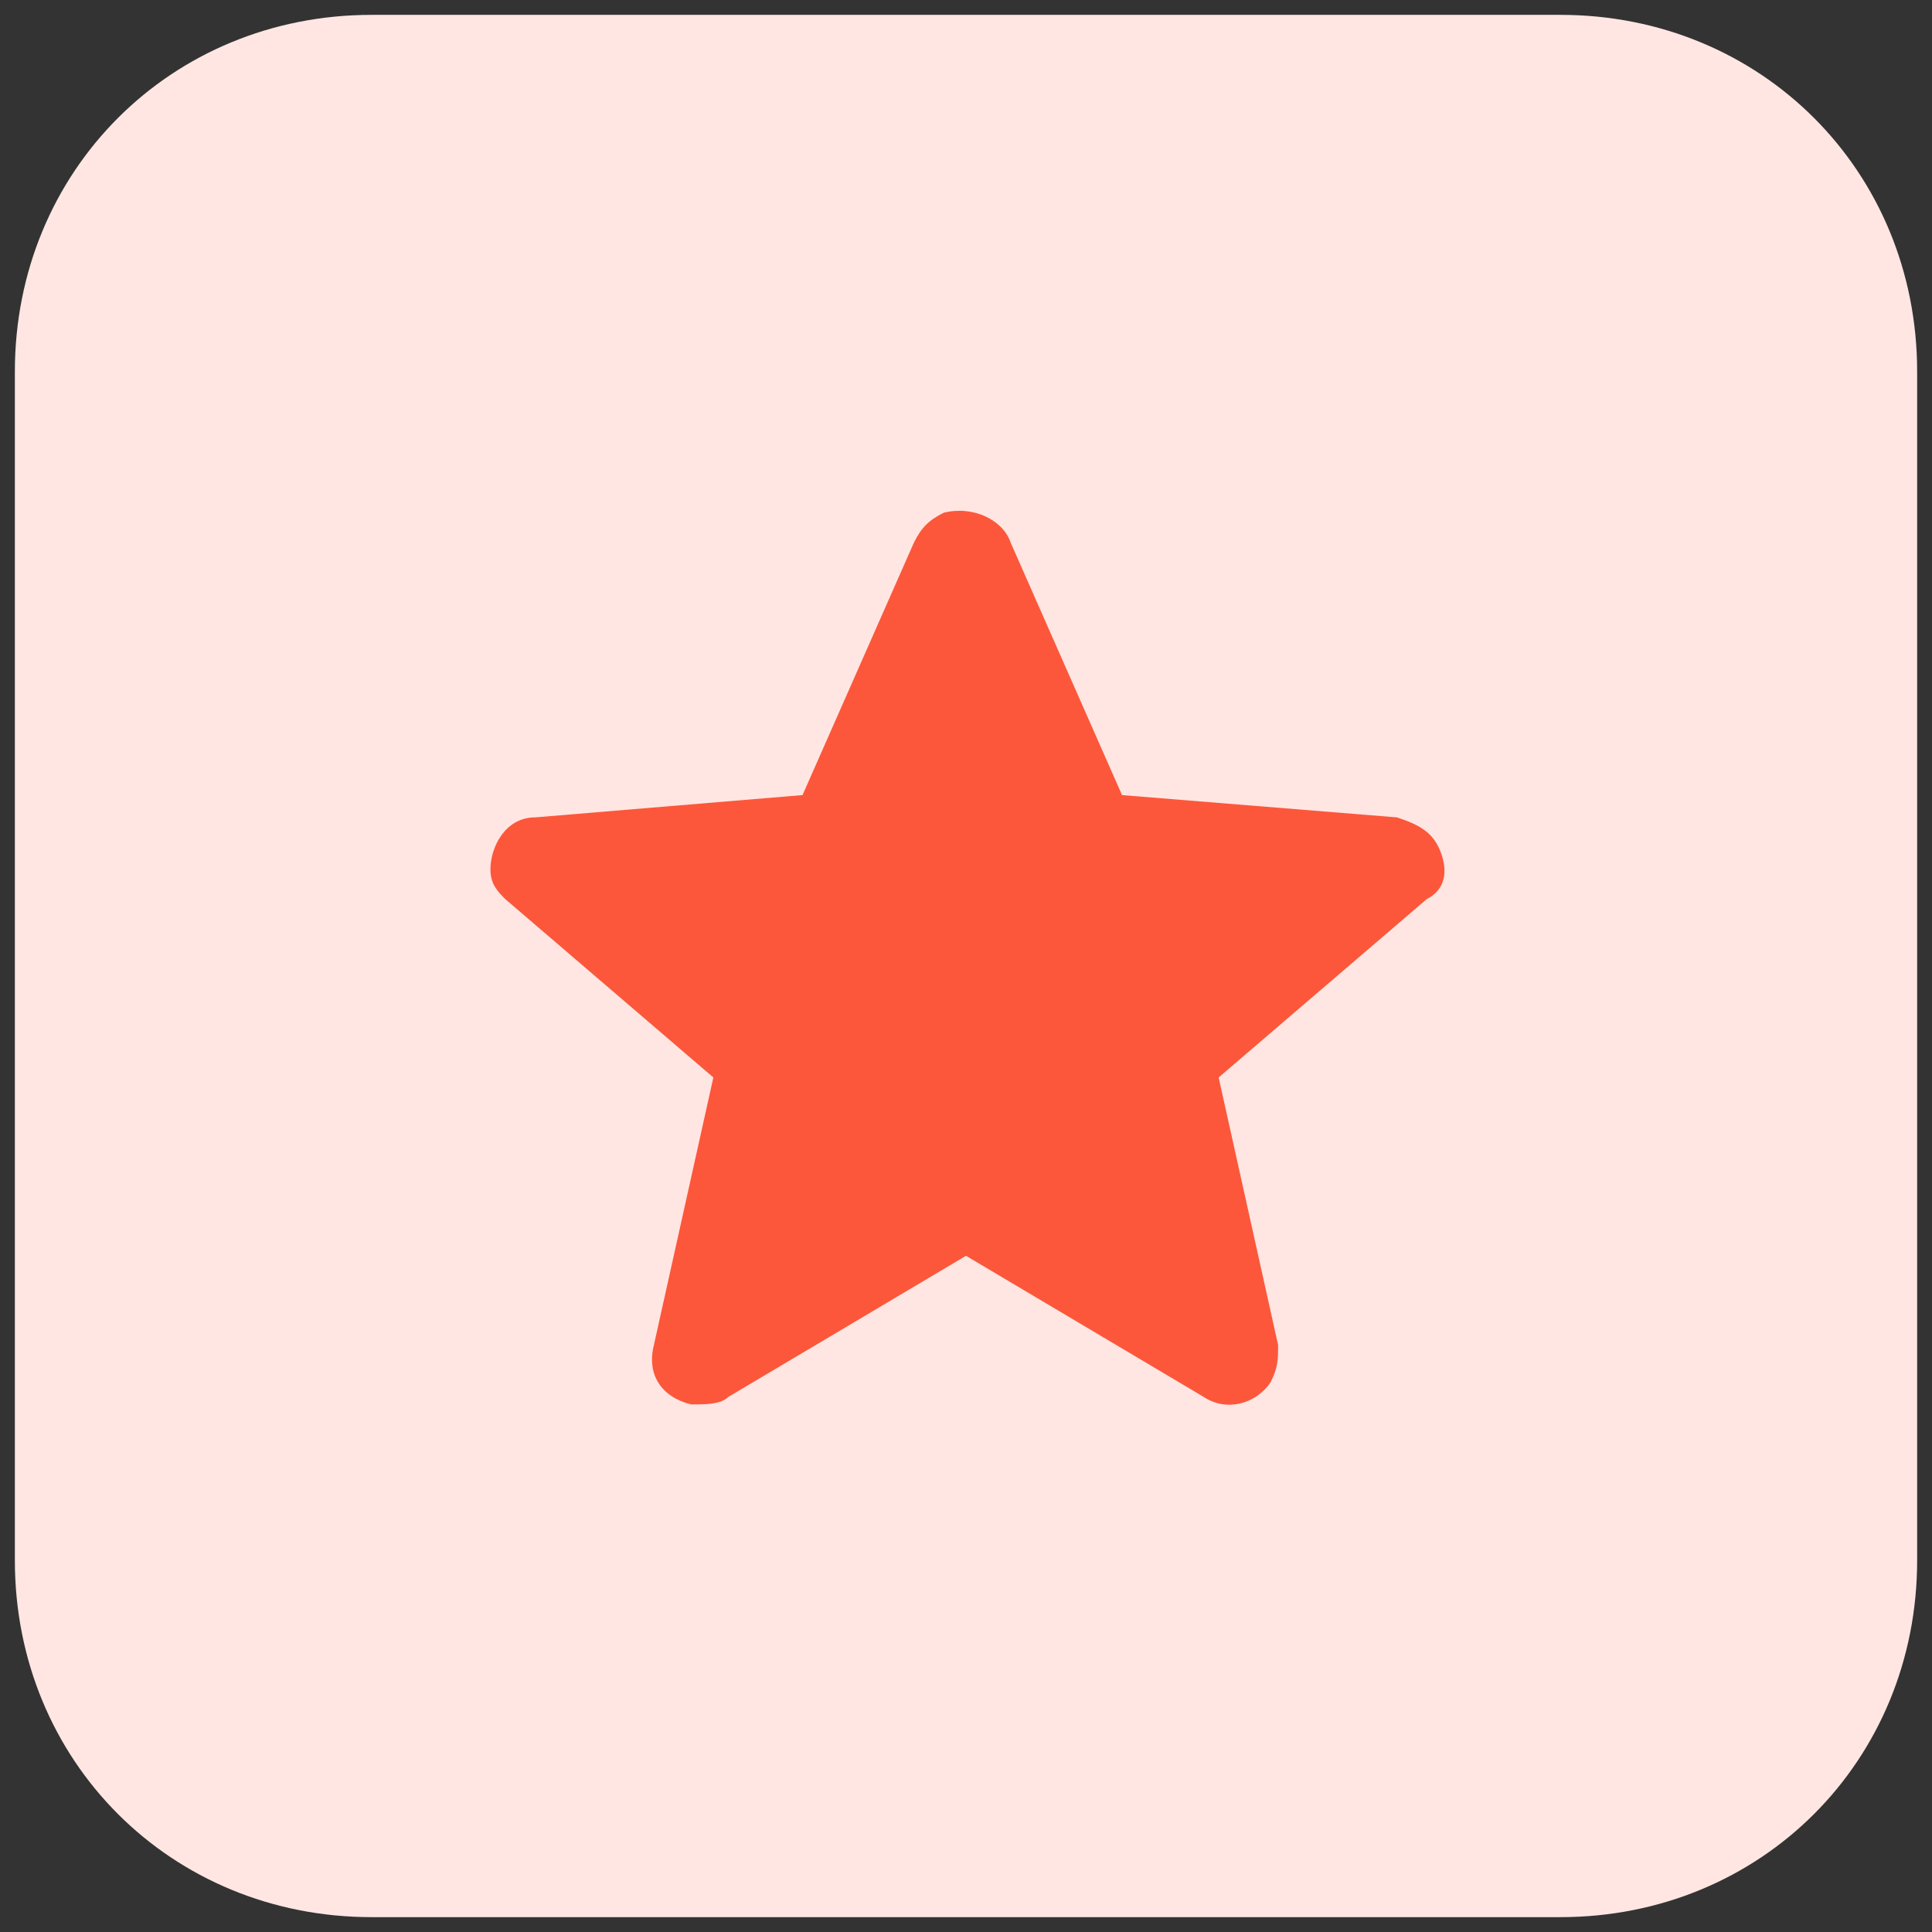
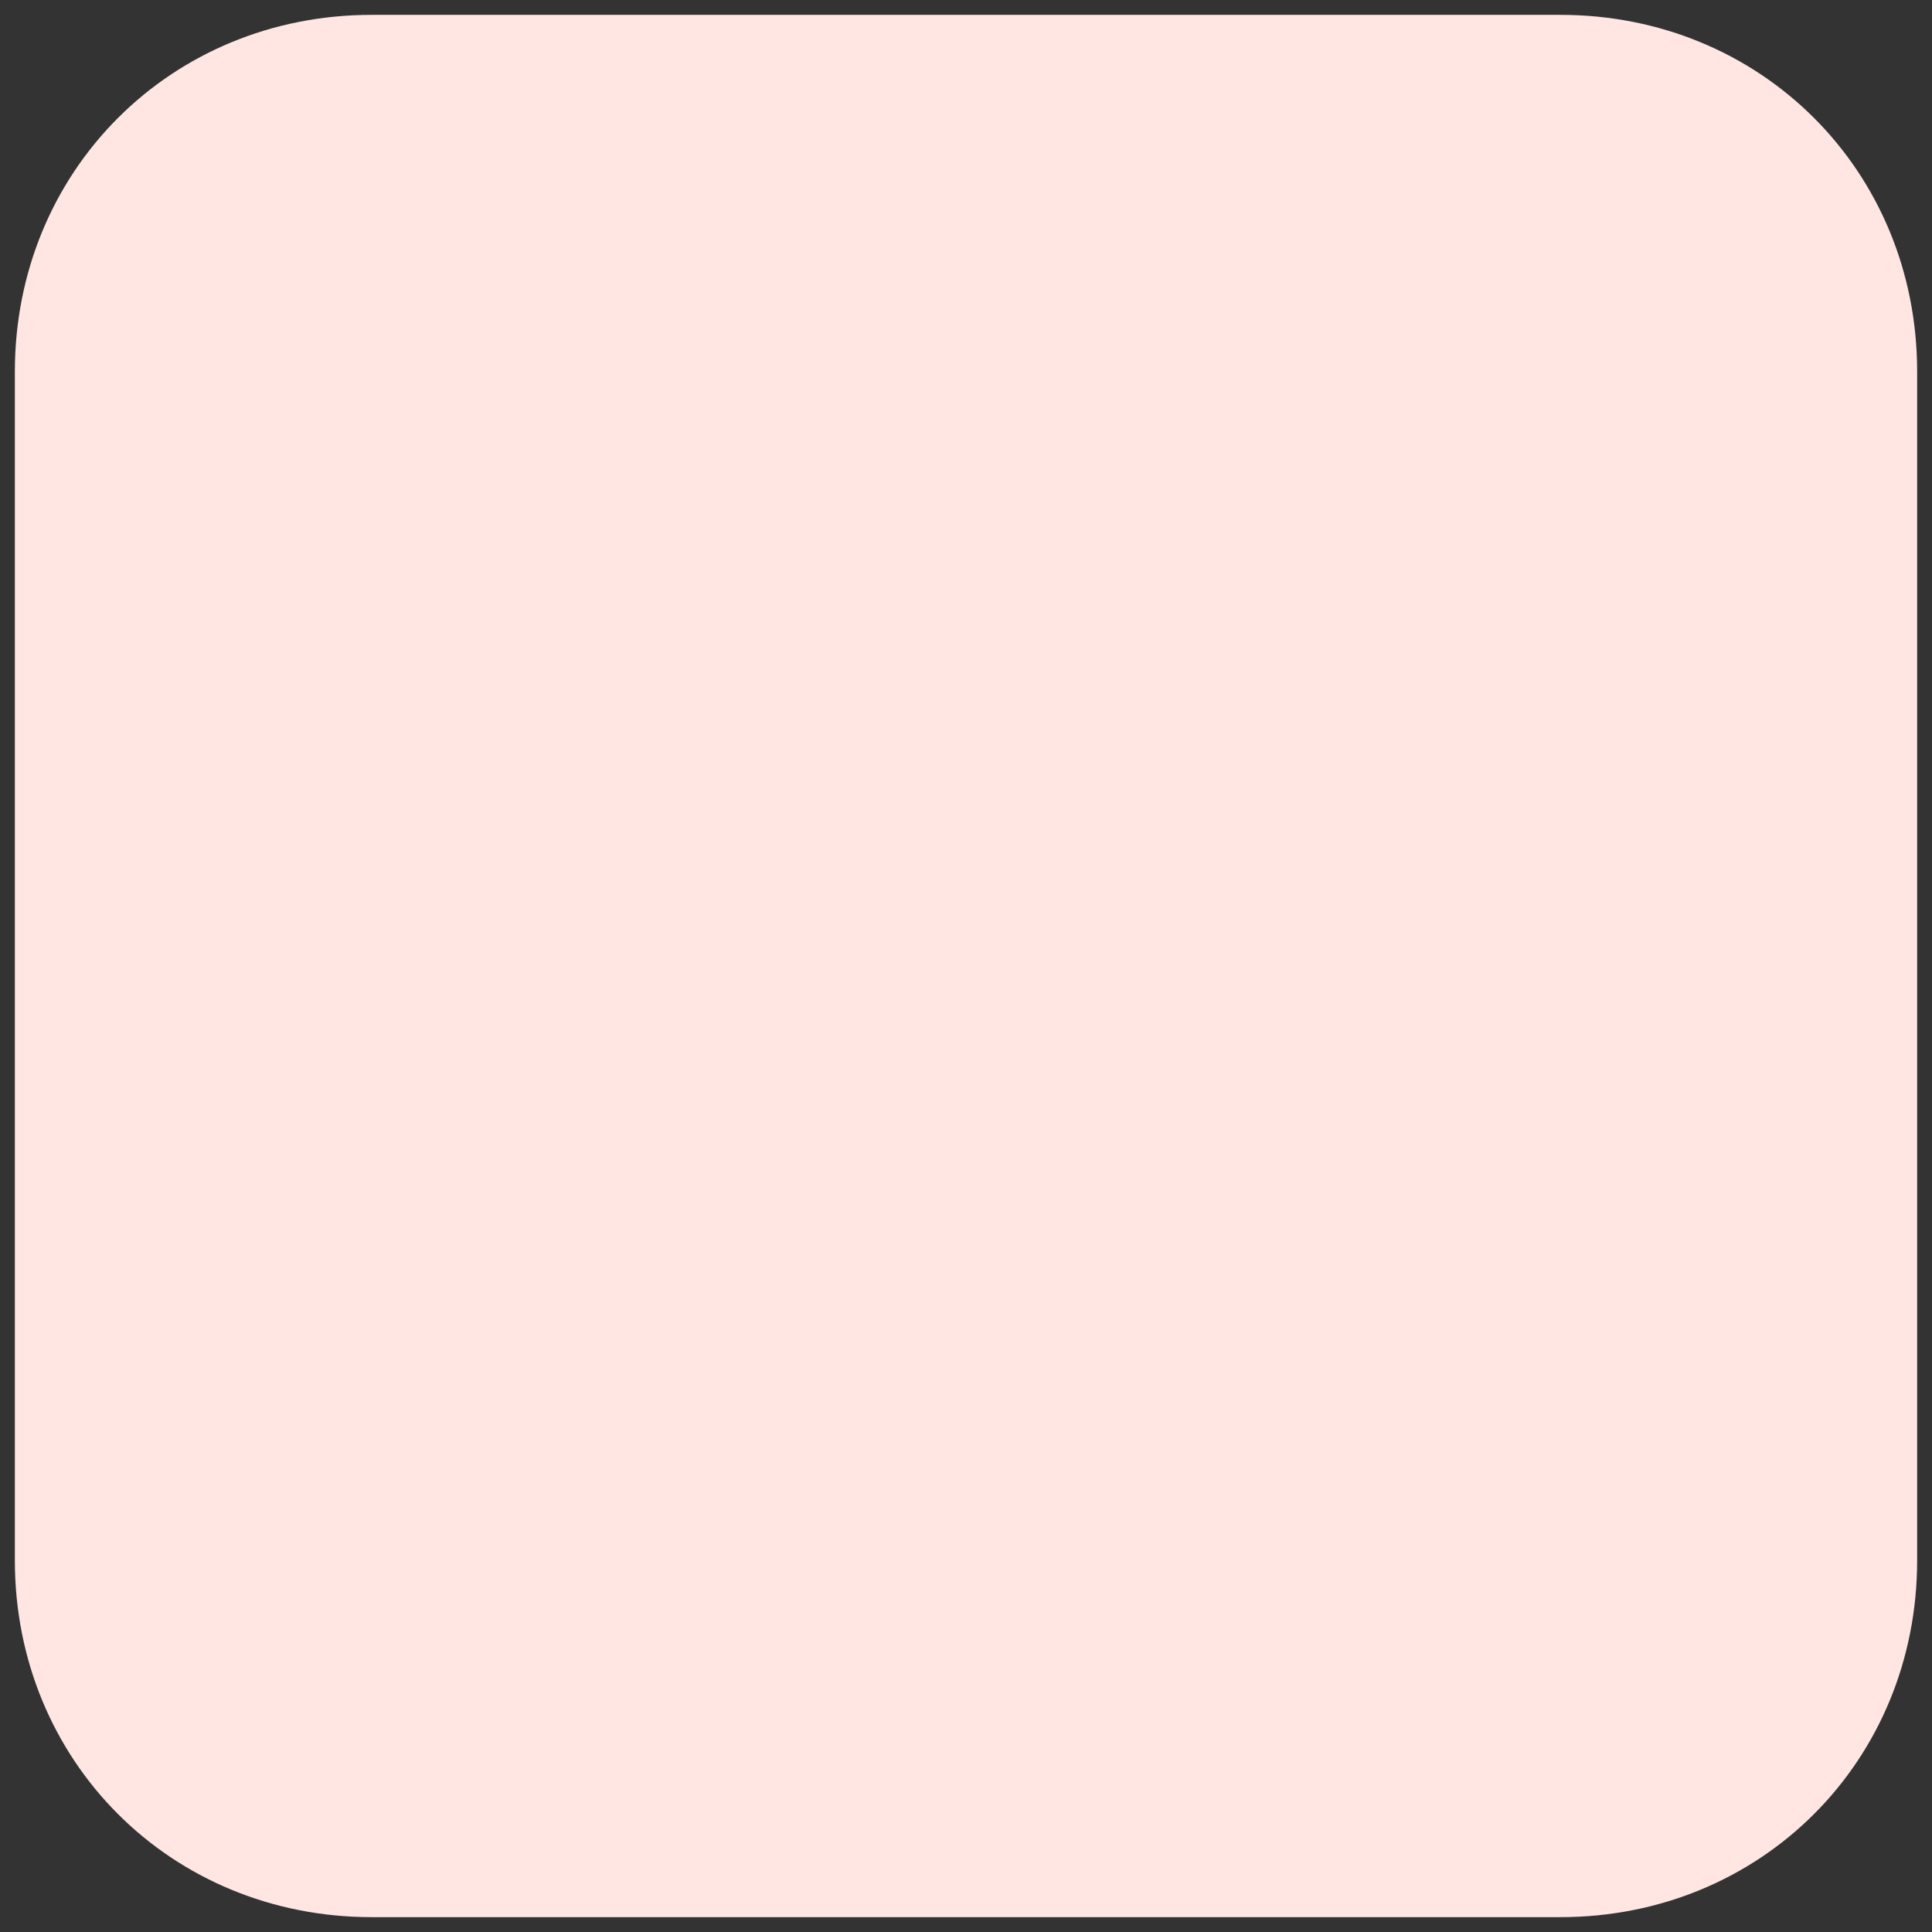
<svg xmlns="http://www.w3.org/2000/svg" viewBox="0 0 26 26">
  <rect x="0" y="0" width="26" height="26" fill="#333333" stroke="none" />
  <path d="M21 25.8H5C2.3 25.8.2 23.7.2 21V5C.2 2.3 2.3.2 5 .2h16c2.7 0 4.8 2.1 4.8 4.8v16c0 2.7-2.1 4.8-4.8 4.8z" fill="#ffe6e2" />
-   <path d="M19.4 11.5c-.1-.3-.3-.4-.6-.5l-3.7-.3-1.5-3.4c-.1-.3-.5-.5-.9-.4-.2.1-.3.2-.4.4l-1.5 3.4-3.6.3c-.4 0-.6.4-.6.7 0 .2.1.3.2.4l2.8 2.4-.8 3.6c-.1.4.1.7.5.8.2 0 .4 0 .5-.1l3.2-1.9 3.2 1.9c.3.2.7.1.9-.2.1-.2.1-.3.1-.5l-.8-3.6 2.8-2.4c.2-.1.3-.3.2-.6z" fill="#fc573b" />
</svg>